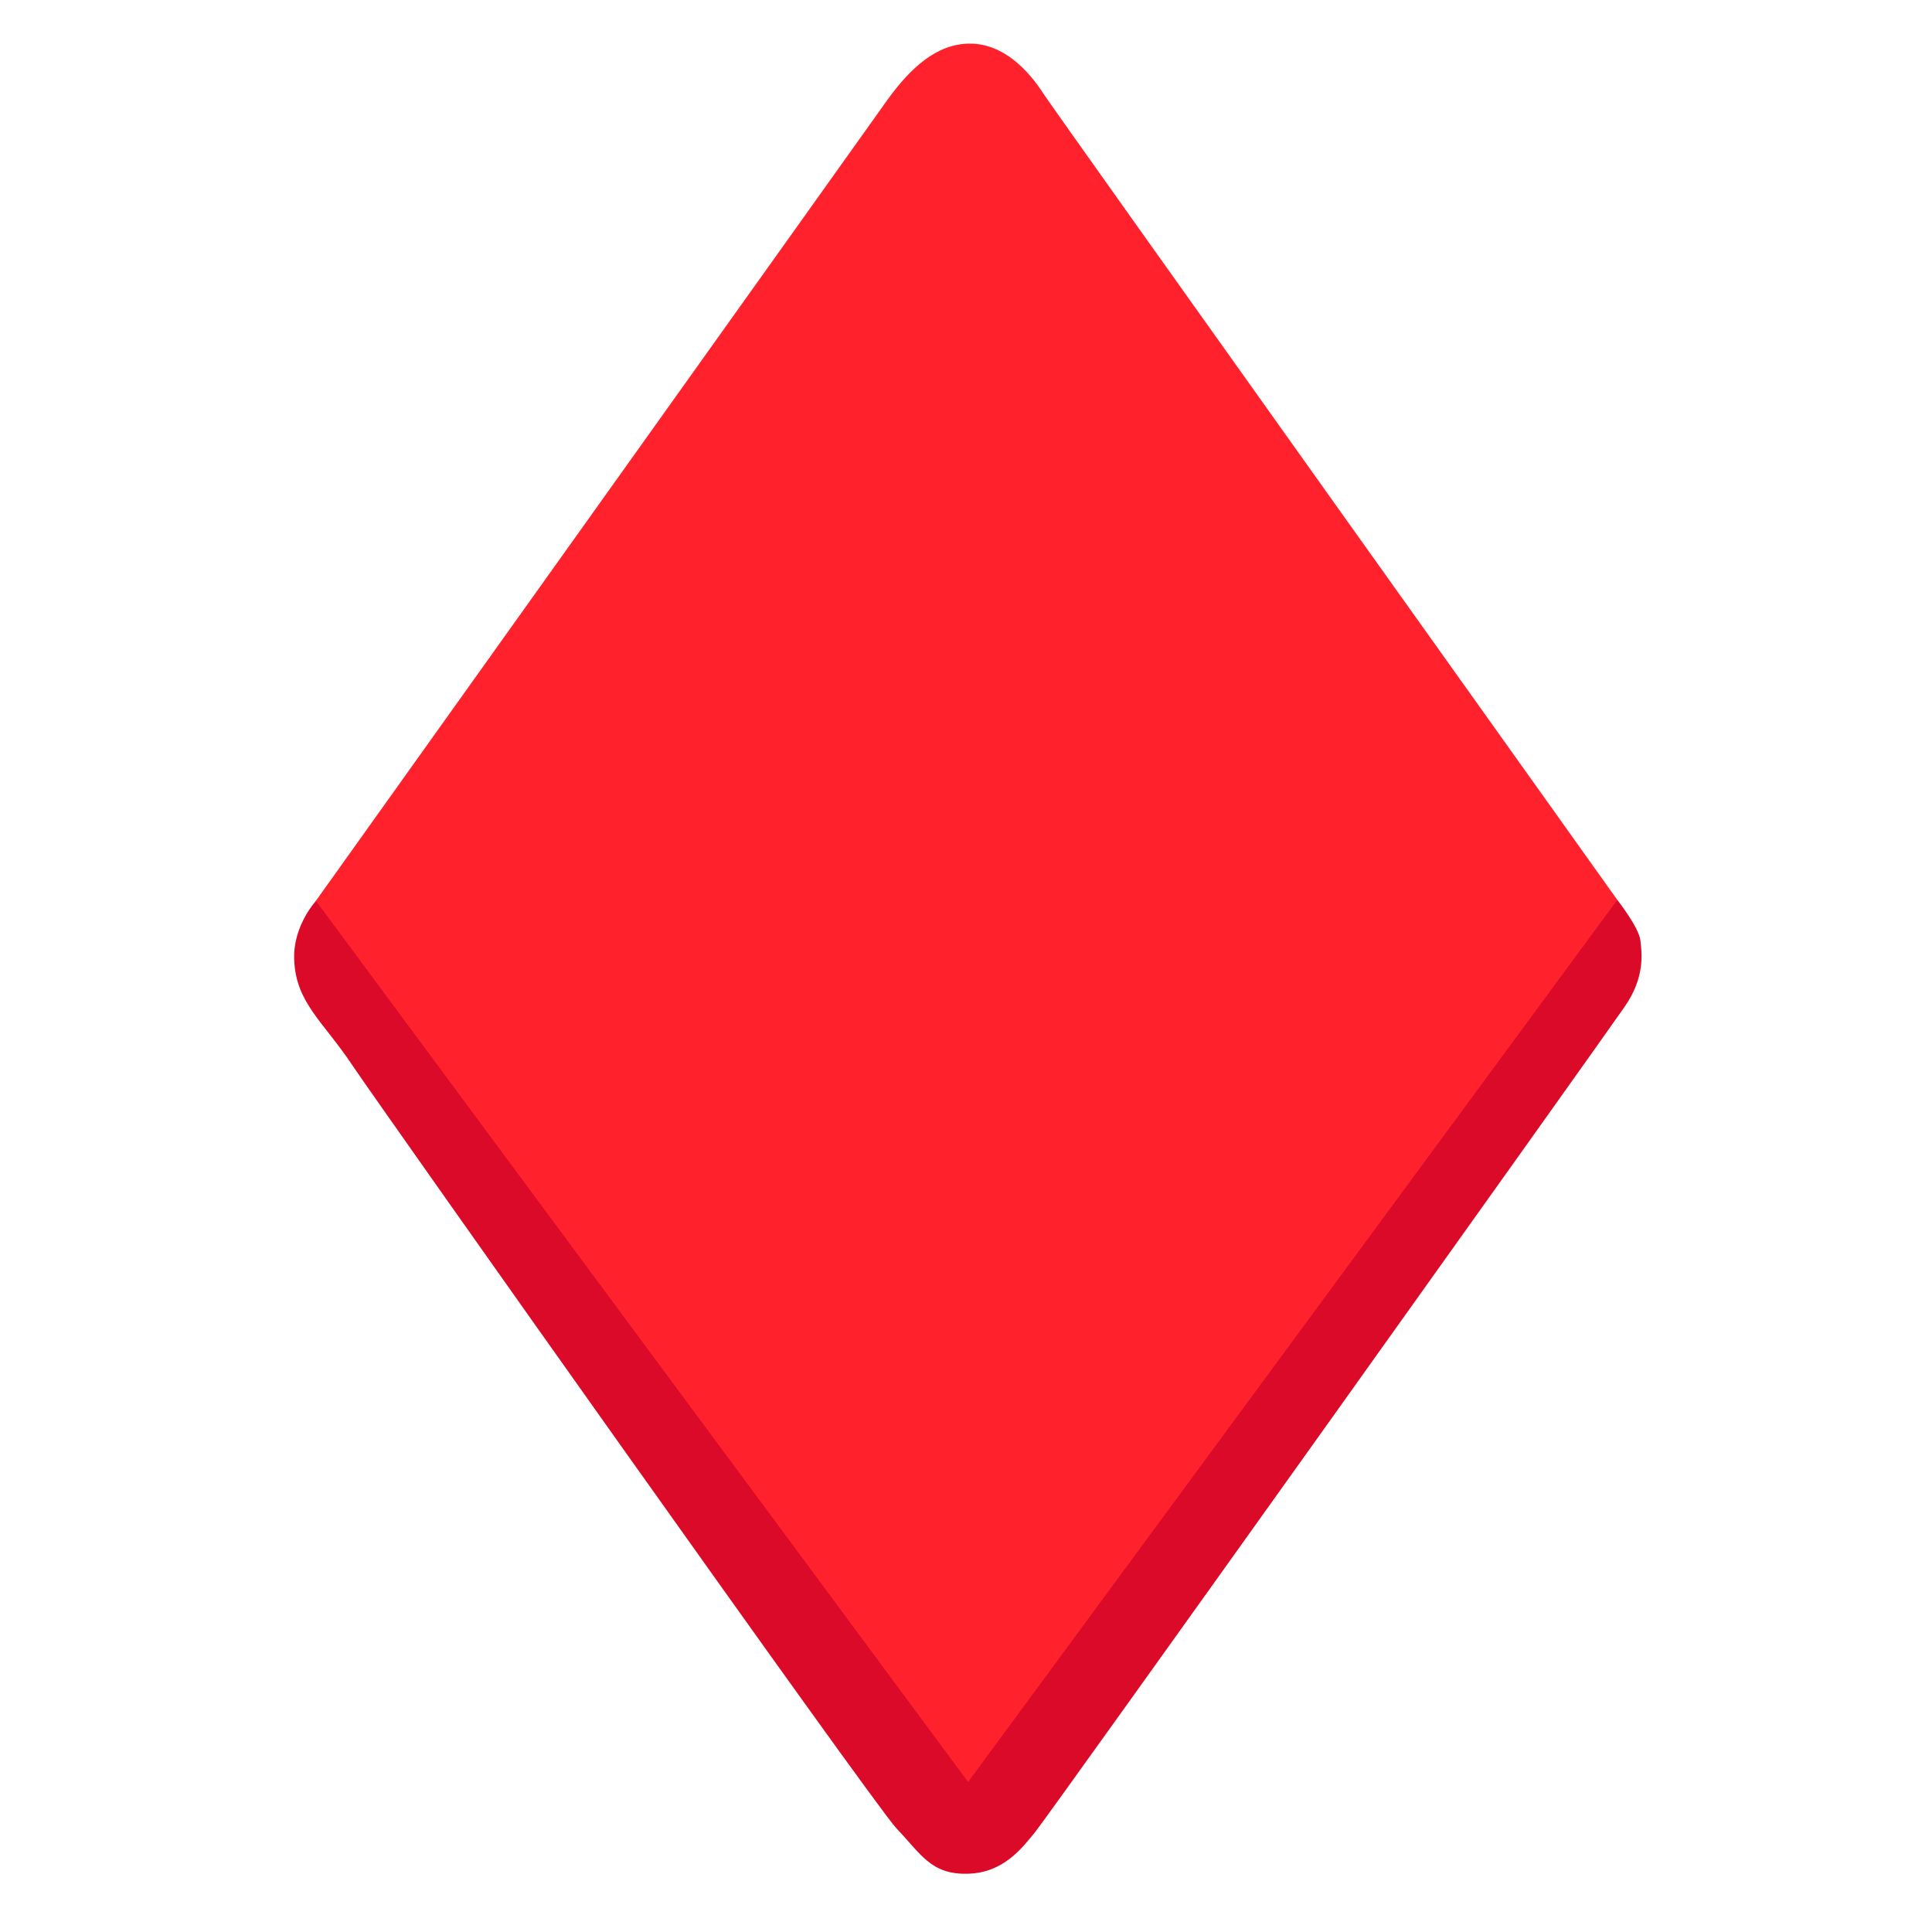
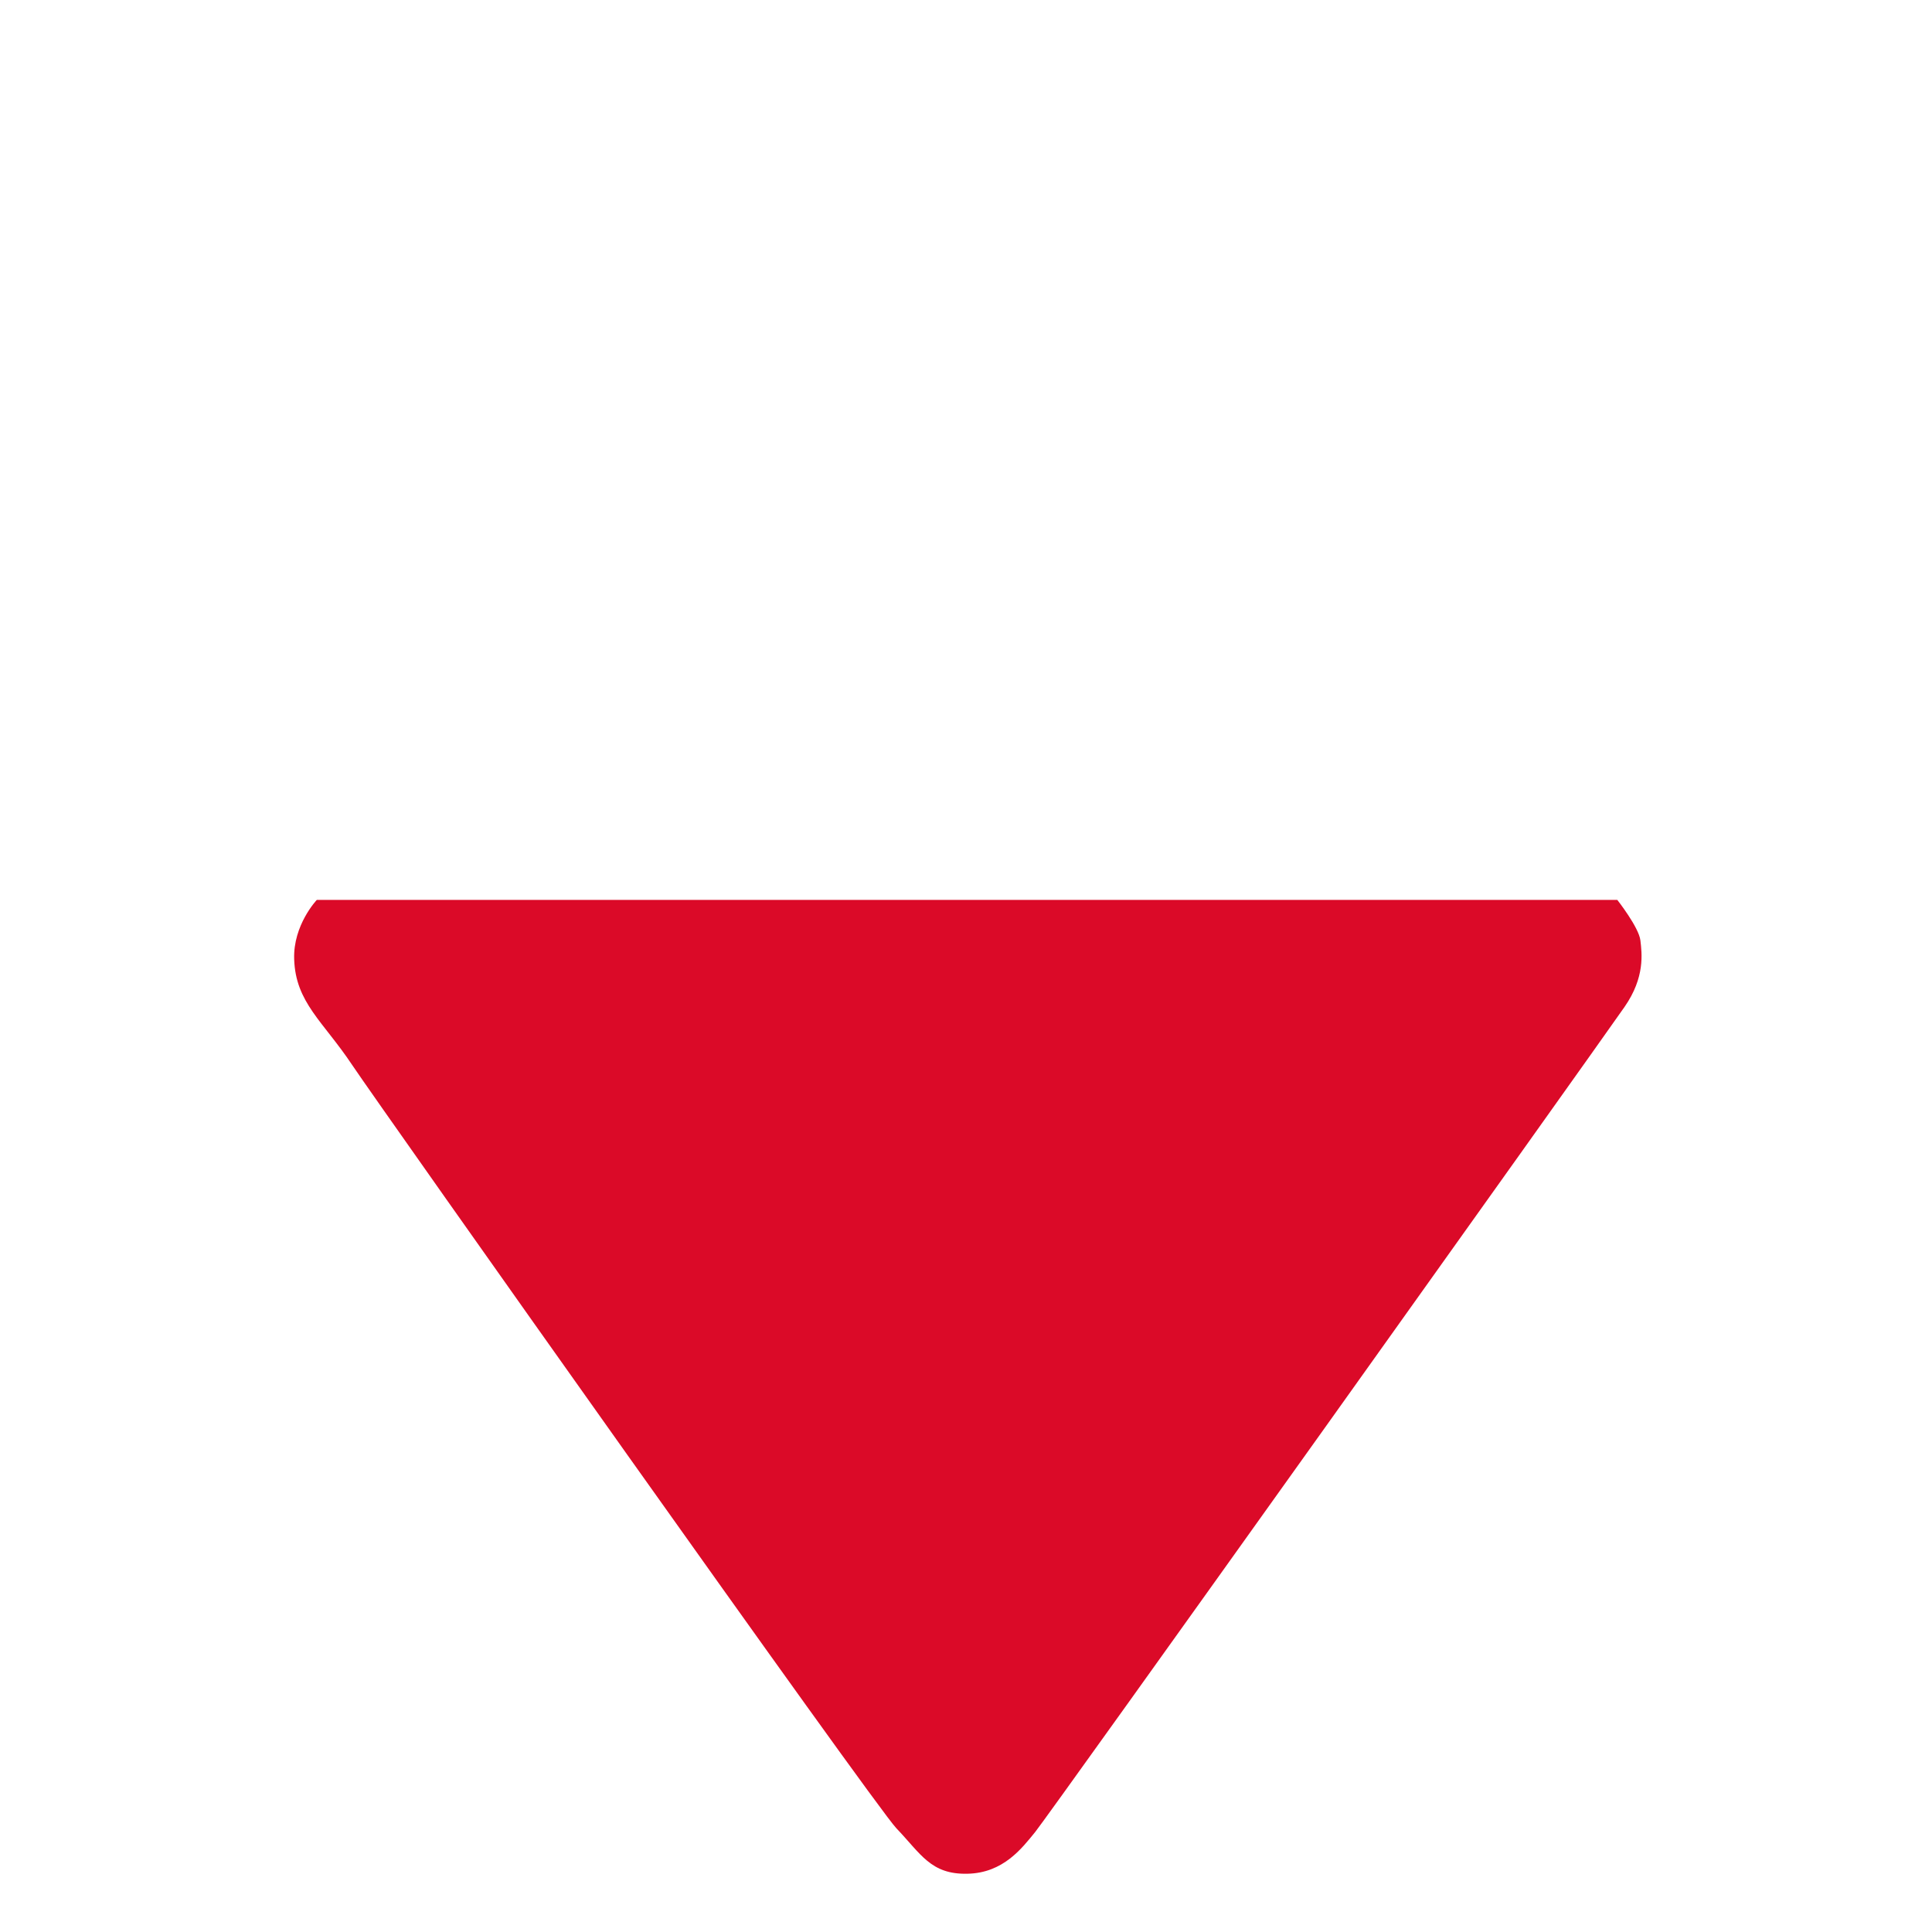
<svg xmlns="http://www.w3.org/2000/svg" width="800px" height="800px" viewBox="0 0 128 128" aria-hidden="true" role="img" class="iconify iconify--noto" preserveAspectRatio="xMidYMid meet">
  <path d="M20.99 59.62s-1.58 1.66-1.5 3.93c.09 2.87 1.92 4.12 3.83 6.99c1.92 2.87 34.64 49.1 36.06 50.58c1.63 1.7 2.28 3.07 4.7 3.02c2.4-.04 3.64-1.71 4.5-2.76c.86-1.05 36.85-51.51 39.05-54.67c1.37-1.97 1.15-3.55 1.05-4.41c-.1-.86-1.53-2.68-1.53-2.68H20.99z" fill="#db0a28" />
-   <path d="M20.93 59.68l43.21 58.38l43.01-58.44S70.08 7.66 69.12 6.19c-.95-1.47-2.6-3.3-4.86-3.3c-2.17 0-3.9 1.56-5.47 3.73c-1 1.42-37.86 53.06-37.86 53.06z" fill="#ff222d" />
</svg>